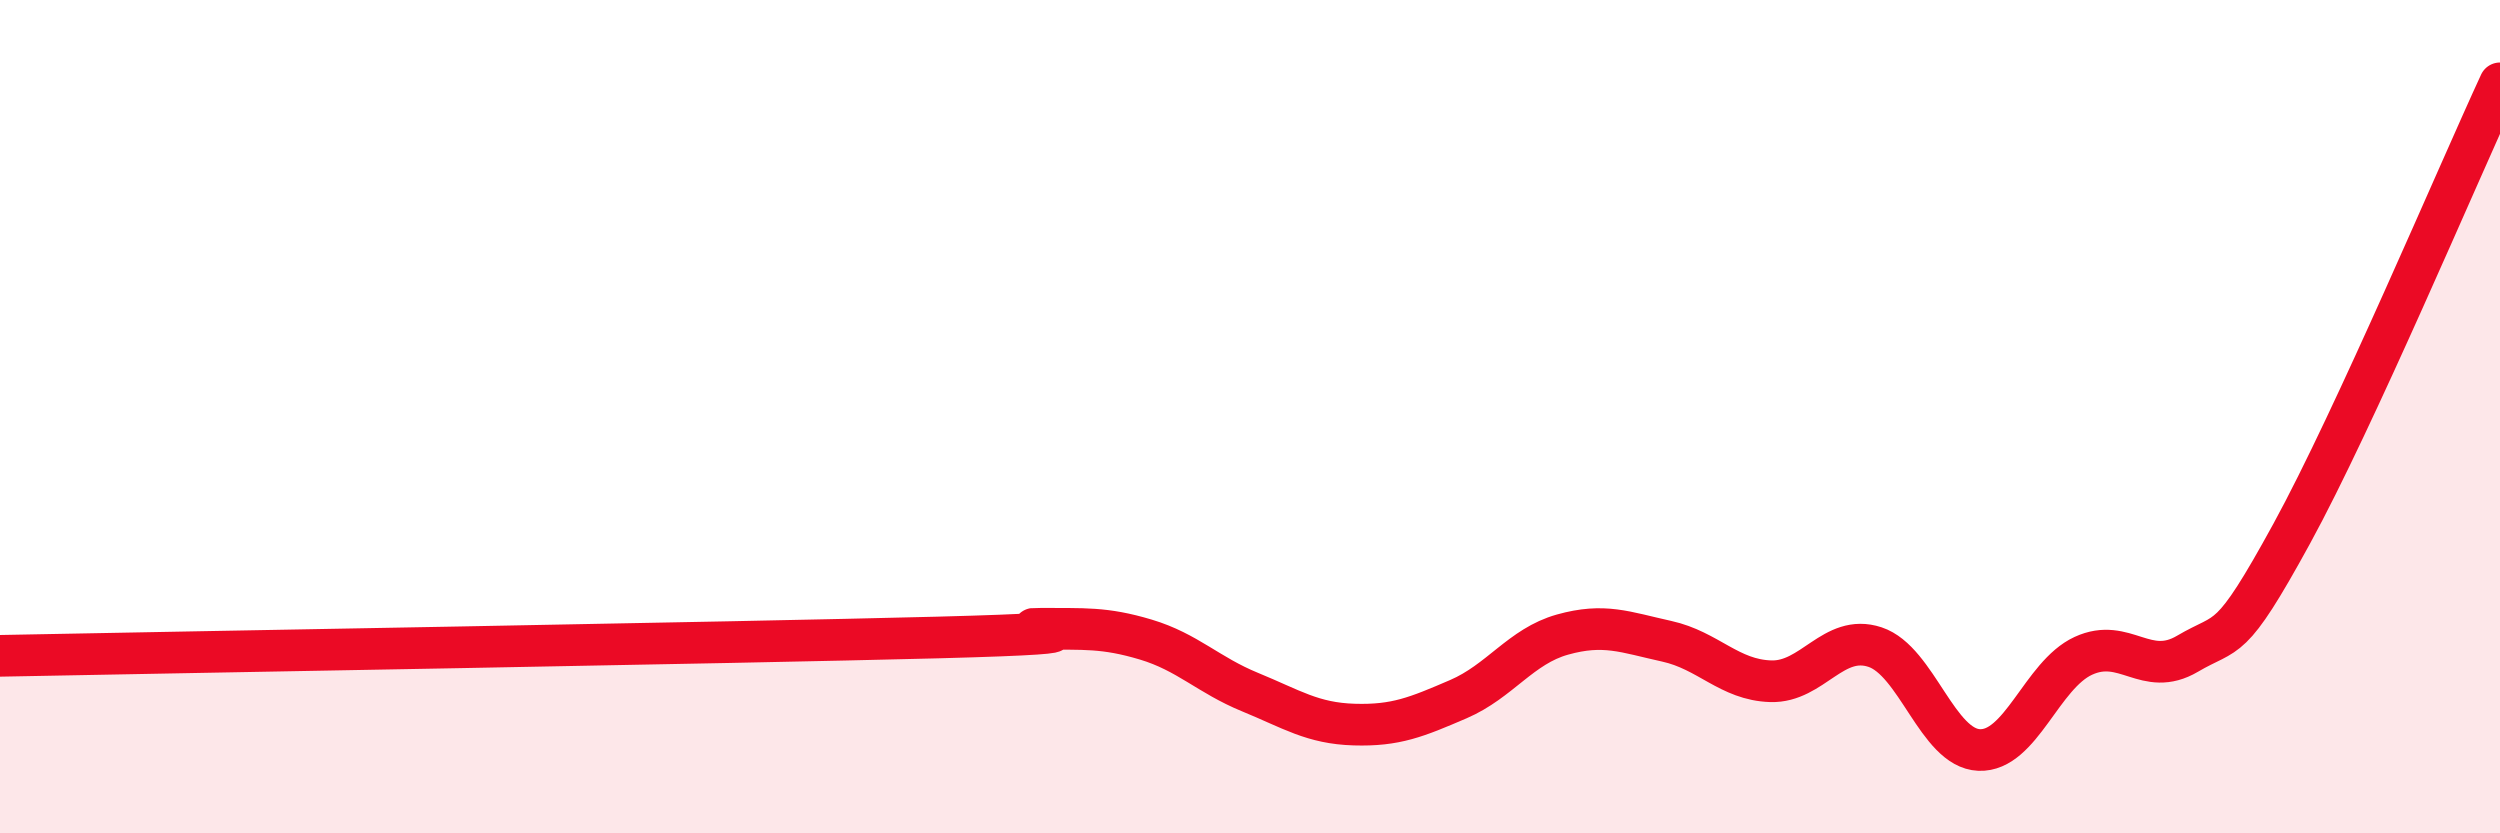
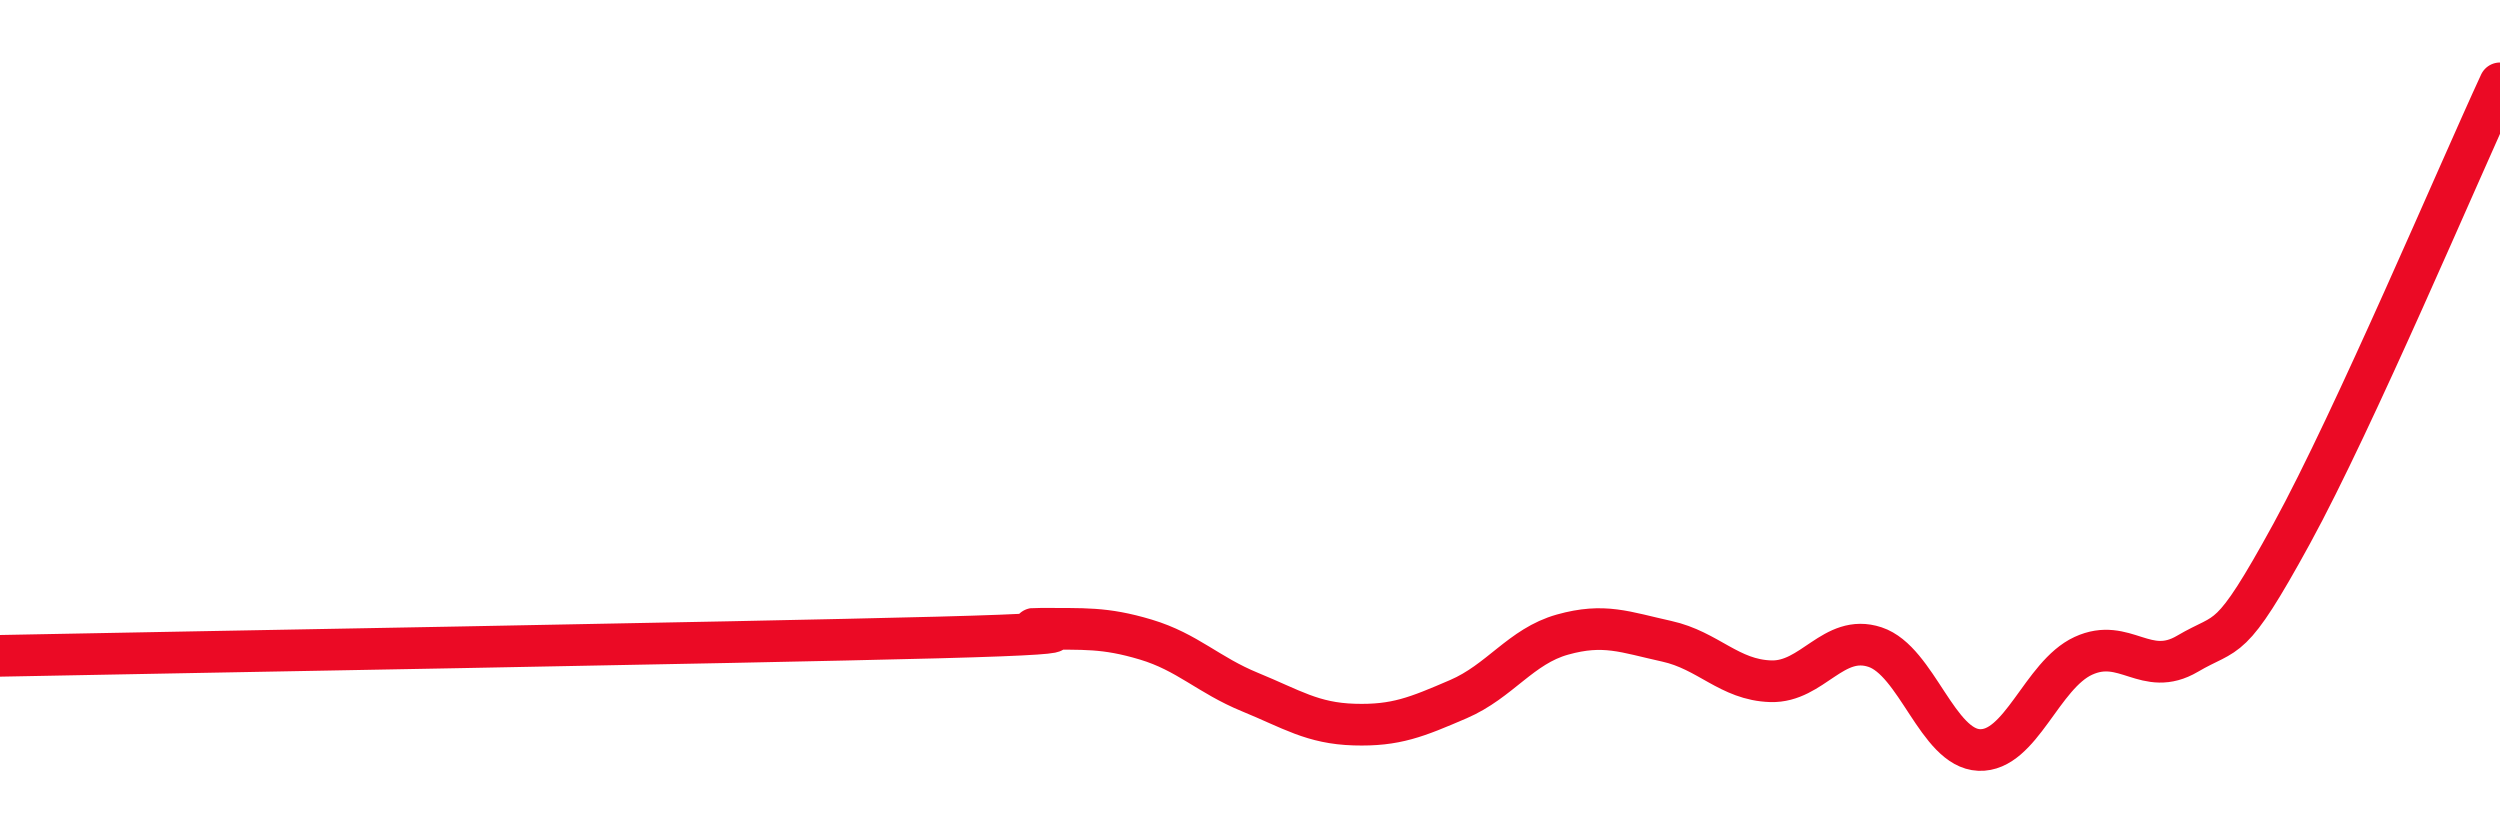
<svg xmlns="http://www.w3.org/2000/svg" width="60" height="20" viewBox="0 0 60 20">
-   <path d="M 0,15.74 C 4.5,15.65 17.5,15.43 22.5,15.3 C 27.5,15.17 24,15.08 25,15.09 C 26,15.1 26.5,15.05 27.5,15.35 C 28.5,15.65 29,16.2 30,16.61 C 31,17.02 31.5,17.36 32.5,17.39 C 33.5,17.42 34,17.21 35,16.78 C 36,16.35 36.5,15.51 37.5,15.23 C 38.5,14.95 39,15.17 40,15.39 C 41,15.61 41.5,16.32 42.5,16.35 C 43.5,16.38 44,15.2 45,15.53 C 46,15.86 46.5,17.96 47.5,18 C 48.5,18.04 49,16.2 50,15.74 C 51,15.28 51.5,16.28 52.5,15.69 C 53.5,15.1 53.5,15.55 55,12.81 C 56.5,10.07 59,4.16 60,2L60 20L0 20Z" fill="#EB0A25" opacity="0.1" stroke-linecap="round" stroke-linejoin="round" />
  <path d="M 0,15.74 C 4.5,15.65 17.5,15.43 22.5,15.3 C 27.5,15.17 24,15.08 25,15.09 C 26,15.1 26.5,15.05 27.5,15.35 C 28.5,15.65 29,16.2 30,16.61 C 31,17.02 31.5,17.36 32.5,17.39 C 33.5,17.42 34,17.21 35,16.78 C 36,16.35 36.5,15.51 37.5,15.23 C 38.5,14.95 39,15.17 40,15.39 C 41,15.61 41.5,16.32 42.5,16.35 C 43.5,16.38 44,15.2 45,15.53 C 46,15.86 46.5,17.96 47.5,18 C 48.5,18.04 49,16.2 50,15.74 C 51,15.28 51.5,16.28 52.5,15.69 C 53.5,15.1 53.5,15.55 55,12.81 C 56.5,10.07 59,4.16 60,2" stroke="#EB0A25" stroke-width="1" fill="none" stroke-linecap="round" stroke-linejoin="round" />
</svg>